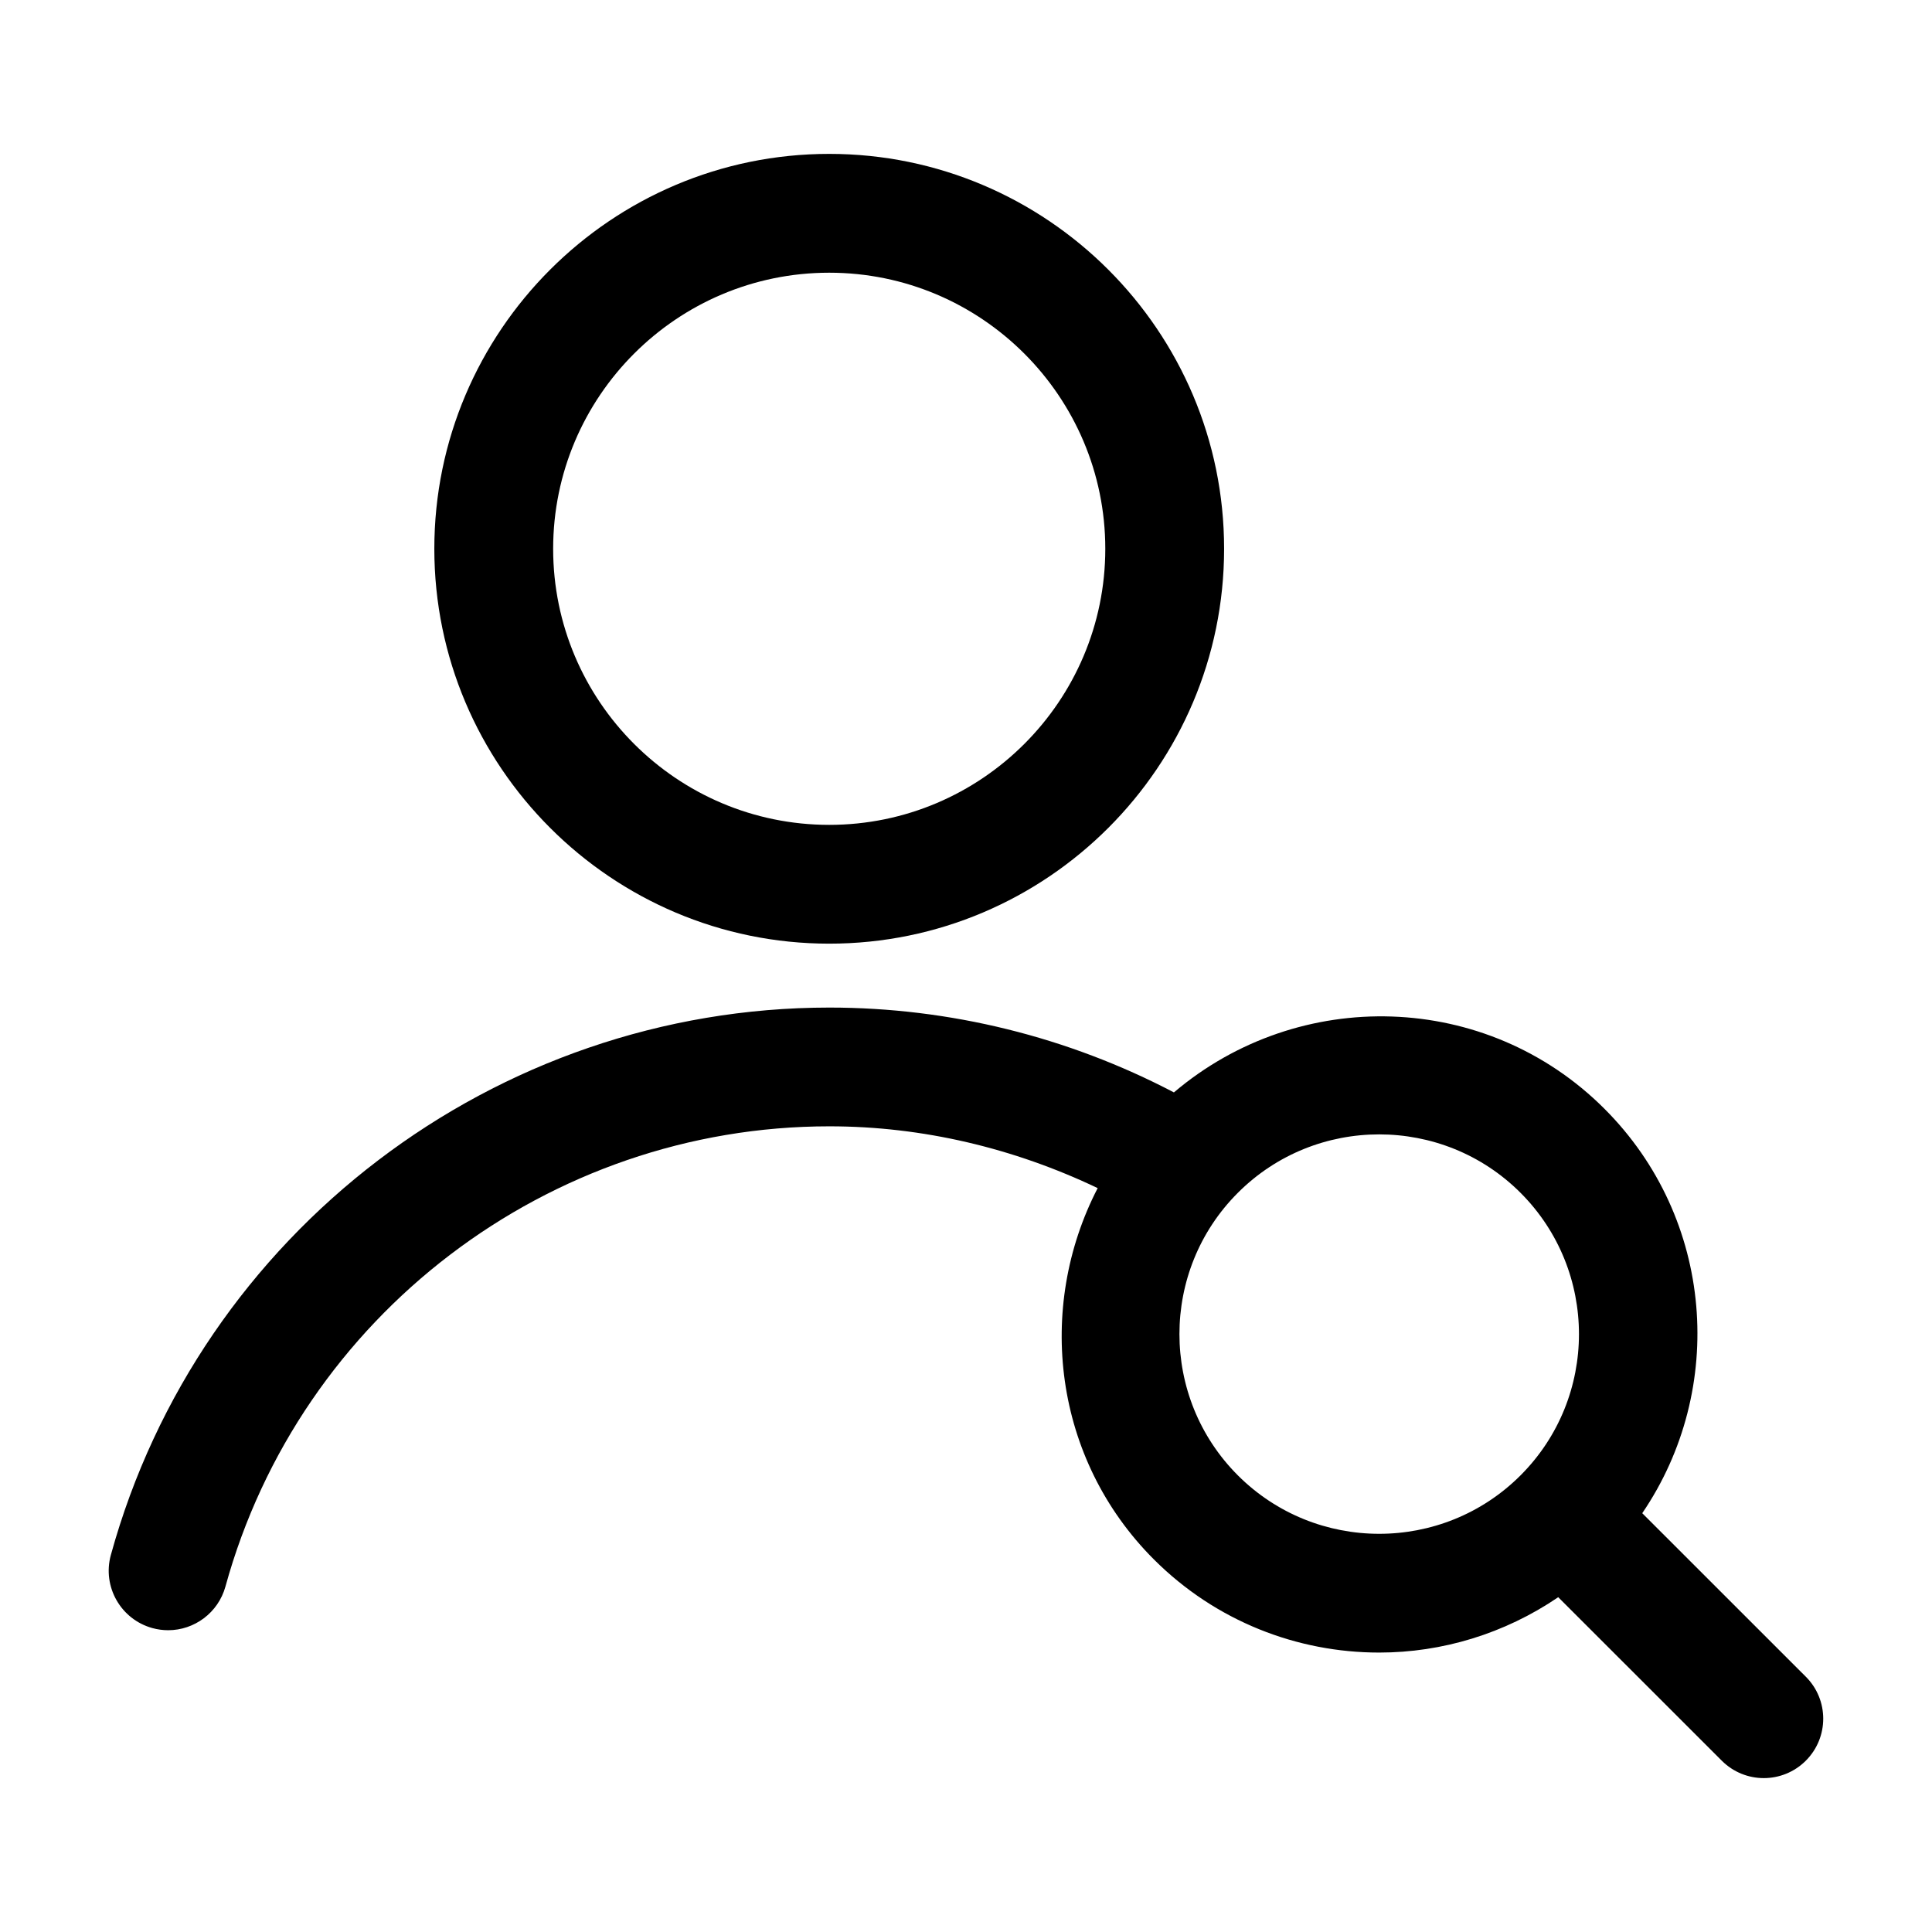
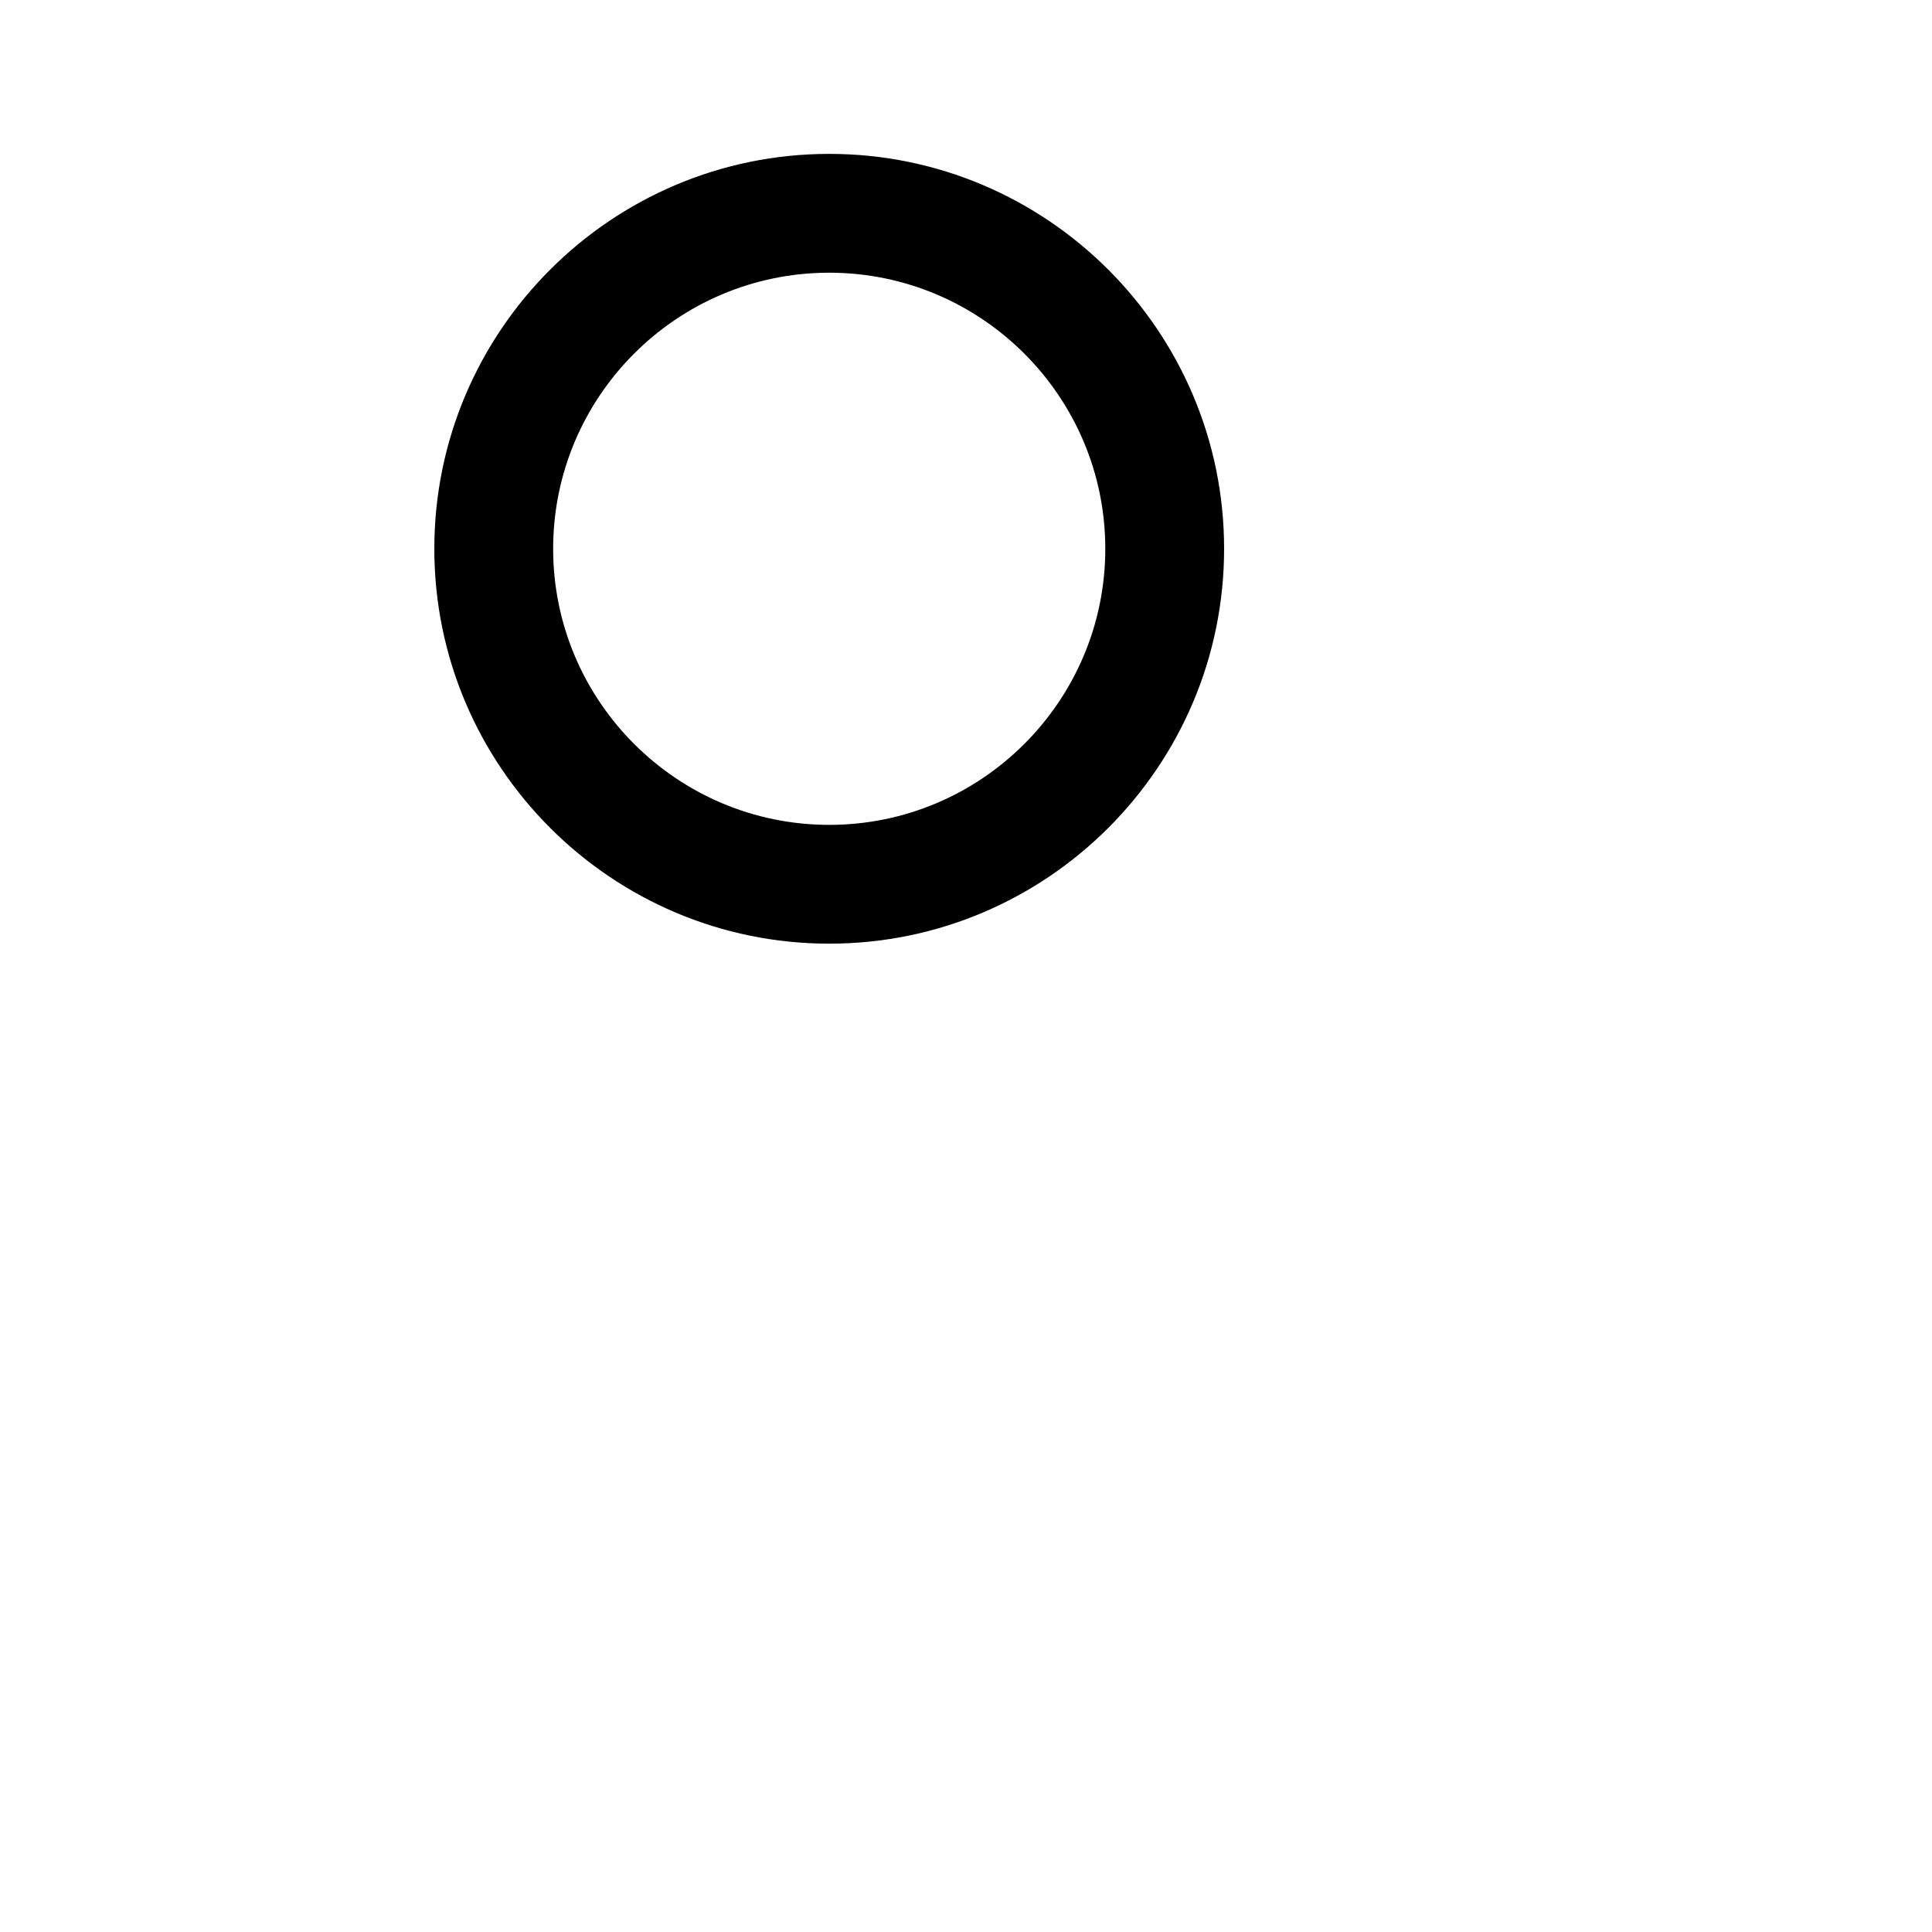
<svg xmlns="http://www.w3.org/2000/svg" fill="#000000" width="800px" height="800px" version="1.1" viewBox="144 144 512 512">
  <g>
    <path d="m363.75 394.08c57.719 0 104.65-46.949 104.65-104.65 0-57.699-46.949-104.65-104.65-104.65s-104.65 46.949-104.65 104.65c0.004 57.699 46.953 104.65 104.65 104.65zm0-177.81c40.352 0 73.164 32.812 73.164 73.164 0 40.352-32.828 73.164-73.164 73.164-40.336-0.004-73.16-32.812-73.16-73.164 0-40.355 32.809-73.164 73.16-73.164z" />
-     <path d="m184.38 575.46c1.402 0.379 2.801 0.566 4.188 0.566 6.91 0 13.242-4.598 15.176-11.57 19.758-71.809 85.586-121.97 160.05-121.97 24.734 0 48.949 5.809 71.102 16.375-16.438 31.789-11.73 71.777 14.895 98.398 16.453 16.453 38.086 24.688 59.703 24.688 16.609 0 33.172-4.961 47.453-14.672l43.344 43.328c3.07 3.07 7.102 4.613 11.133 4.613s8.062-1.543 11.133-4.613c6.156-6.156 6.156-16.121 0-22.262l-43.344-43.328c22.371-32.859 19.113-78.059-10.012-107.17-31.27-31.285-80.957-32.48-114.1-4.344-28.102-14.719-59.418-22.484-91.316-22.484-88.59 0-166.9 59.672-190.41 145.08-2.305 8.371 2.625 17.047 11 19.359zm362.57-115.36c20.656 20.656 20.656 54.254 0 74.895s-54.238 20.641-74.895 0c-20.656-20.656-20.656-54.254 0-74.895 10.328-10.328 23.883-15.477 37.438-15.477 13.559 0 27.129 5.148 37.457 15.477z" />
  </g>
</svg>